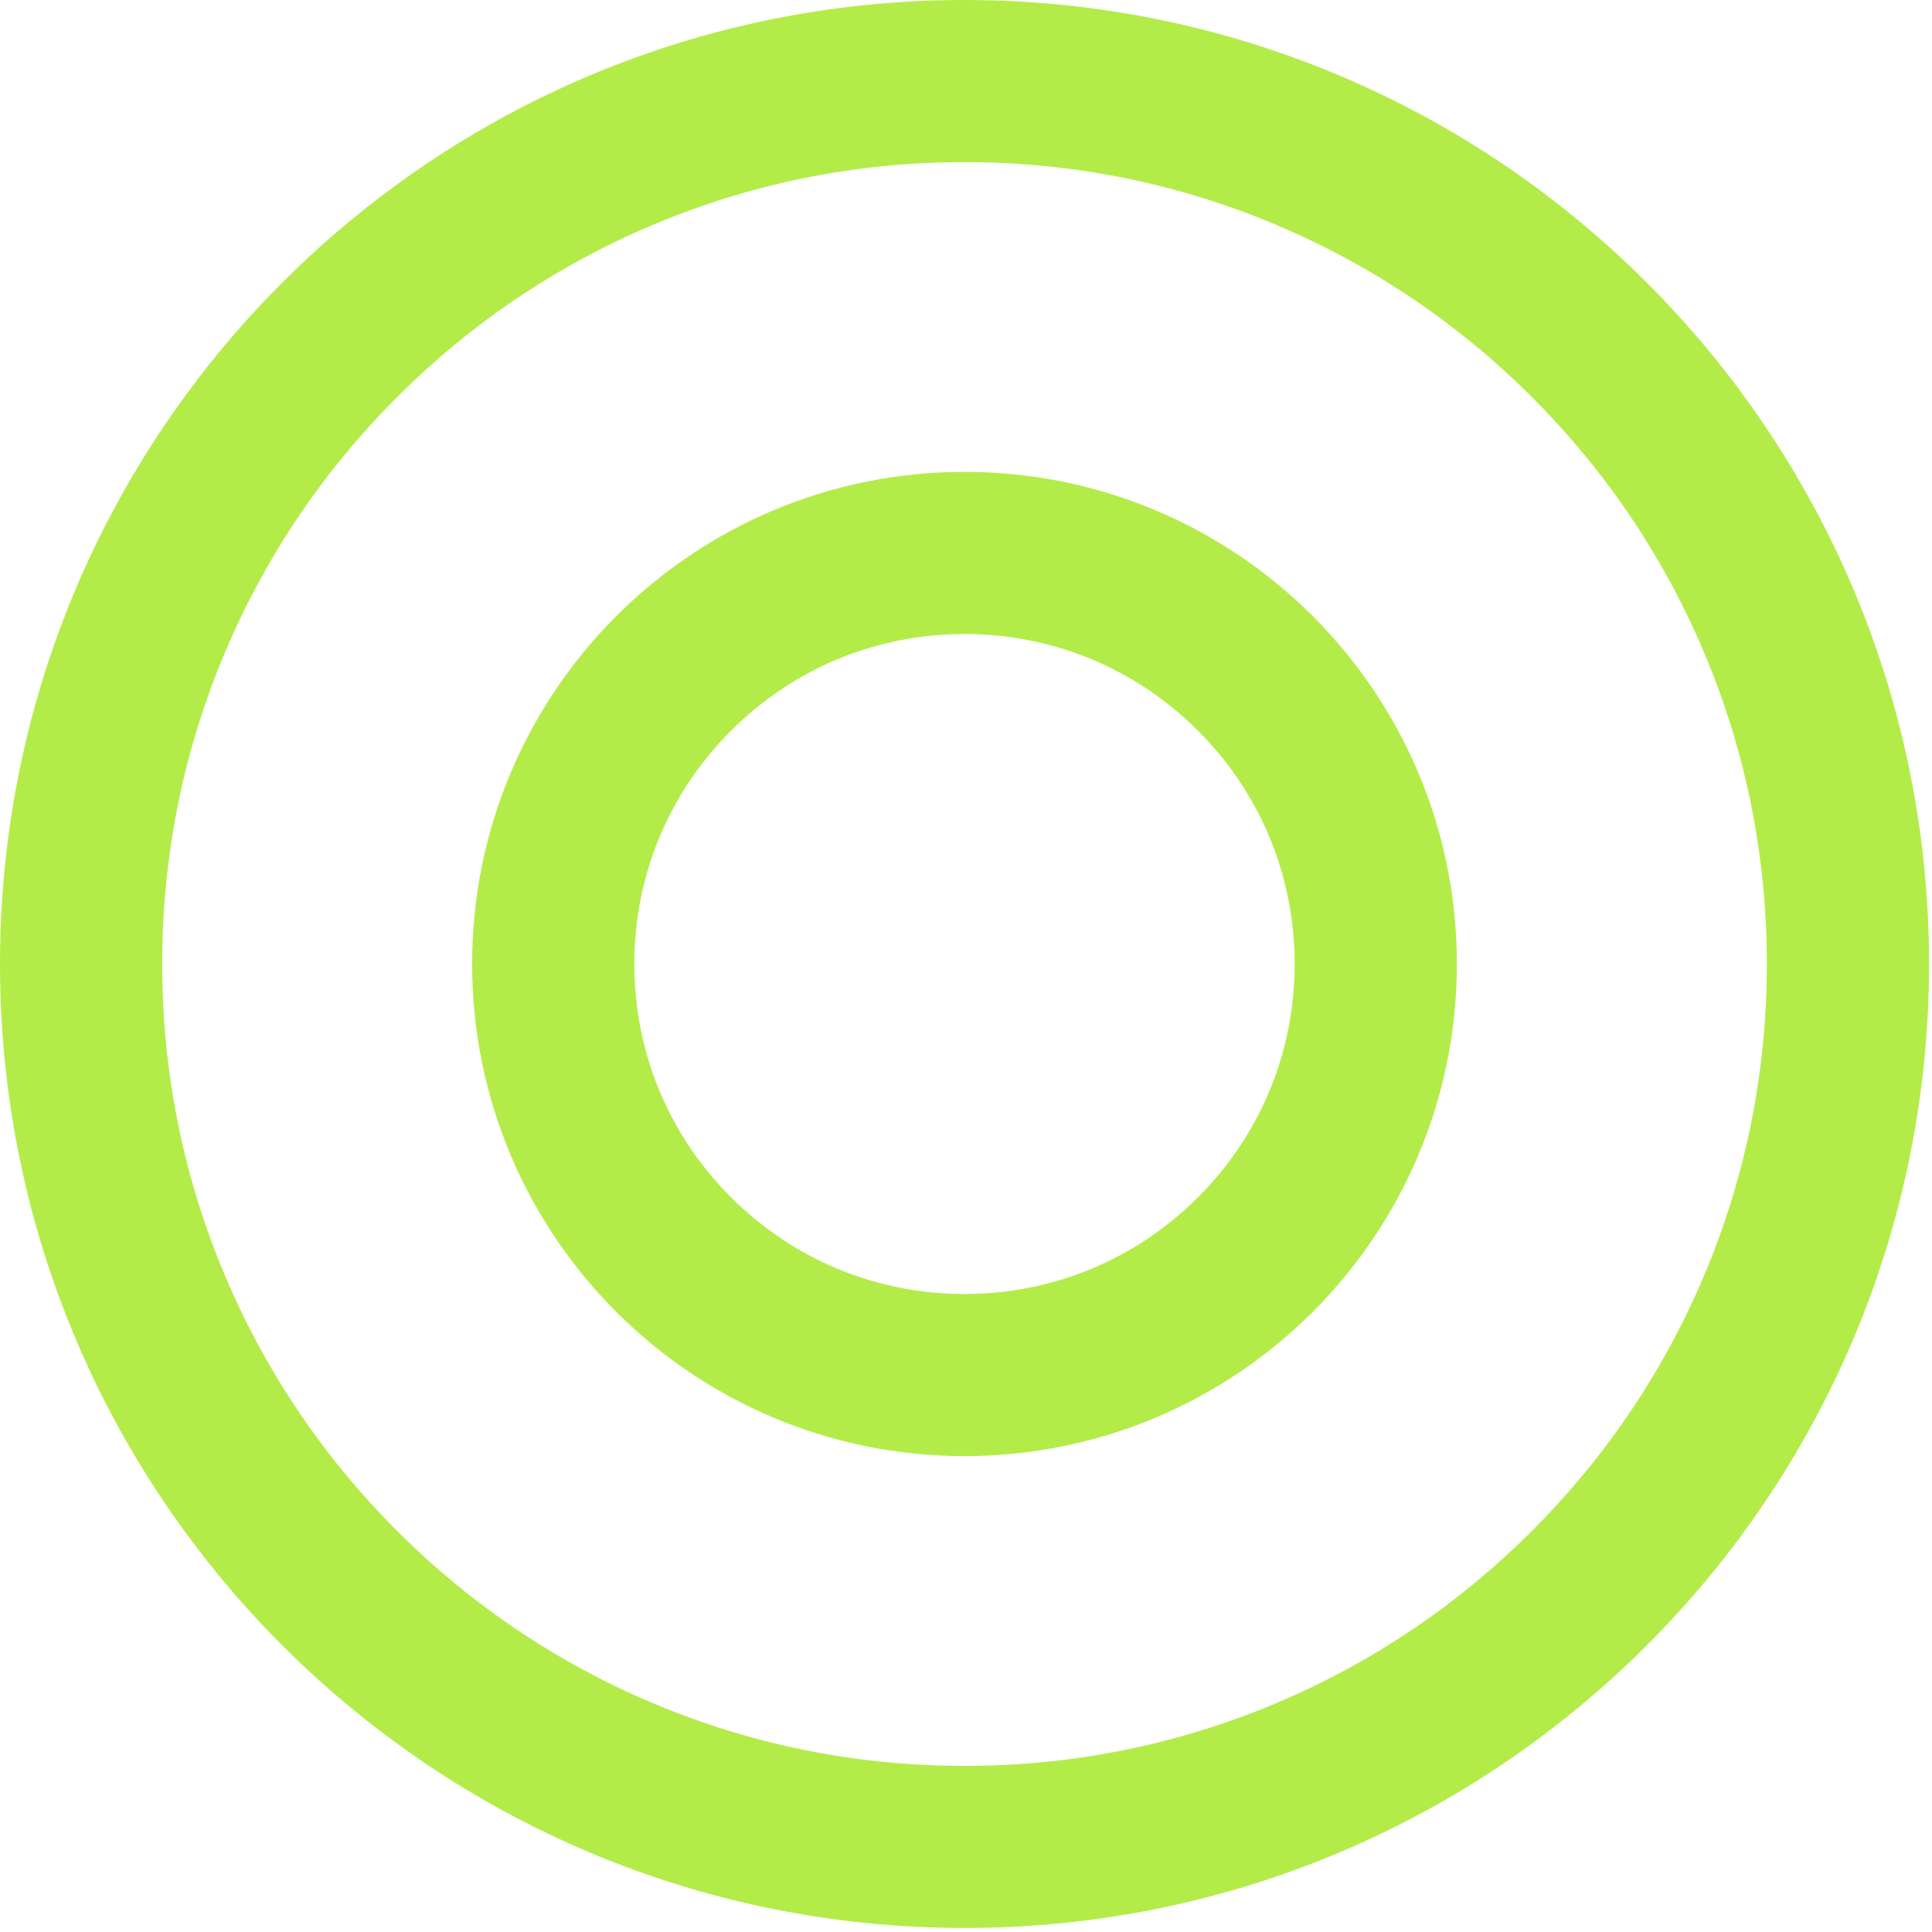
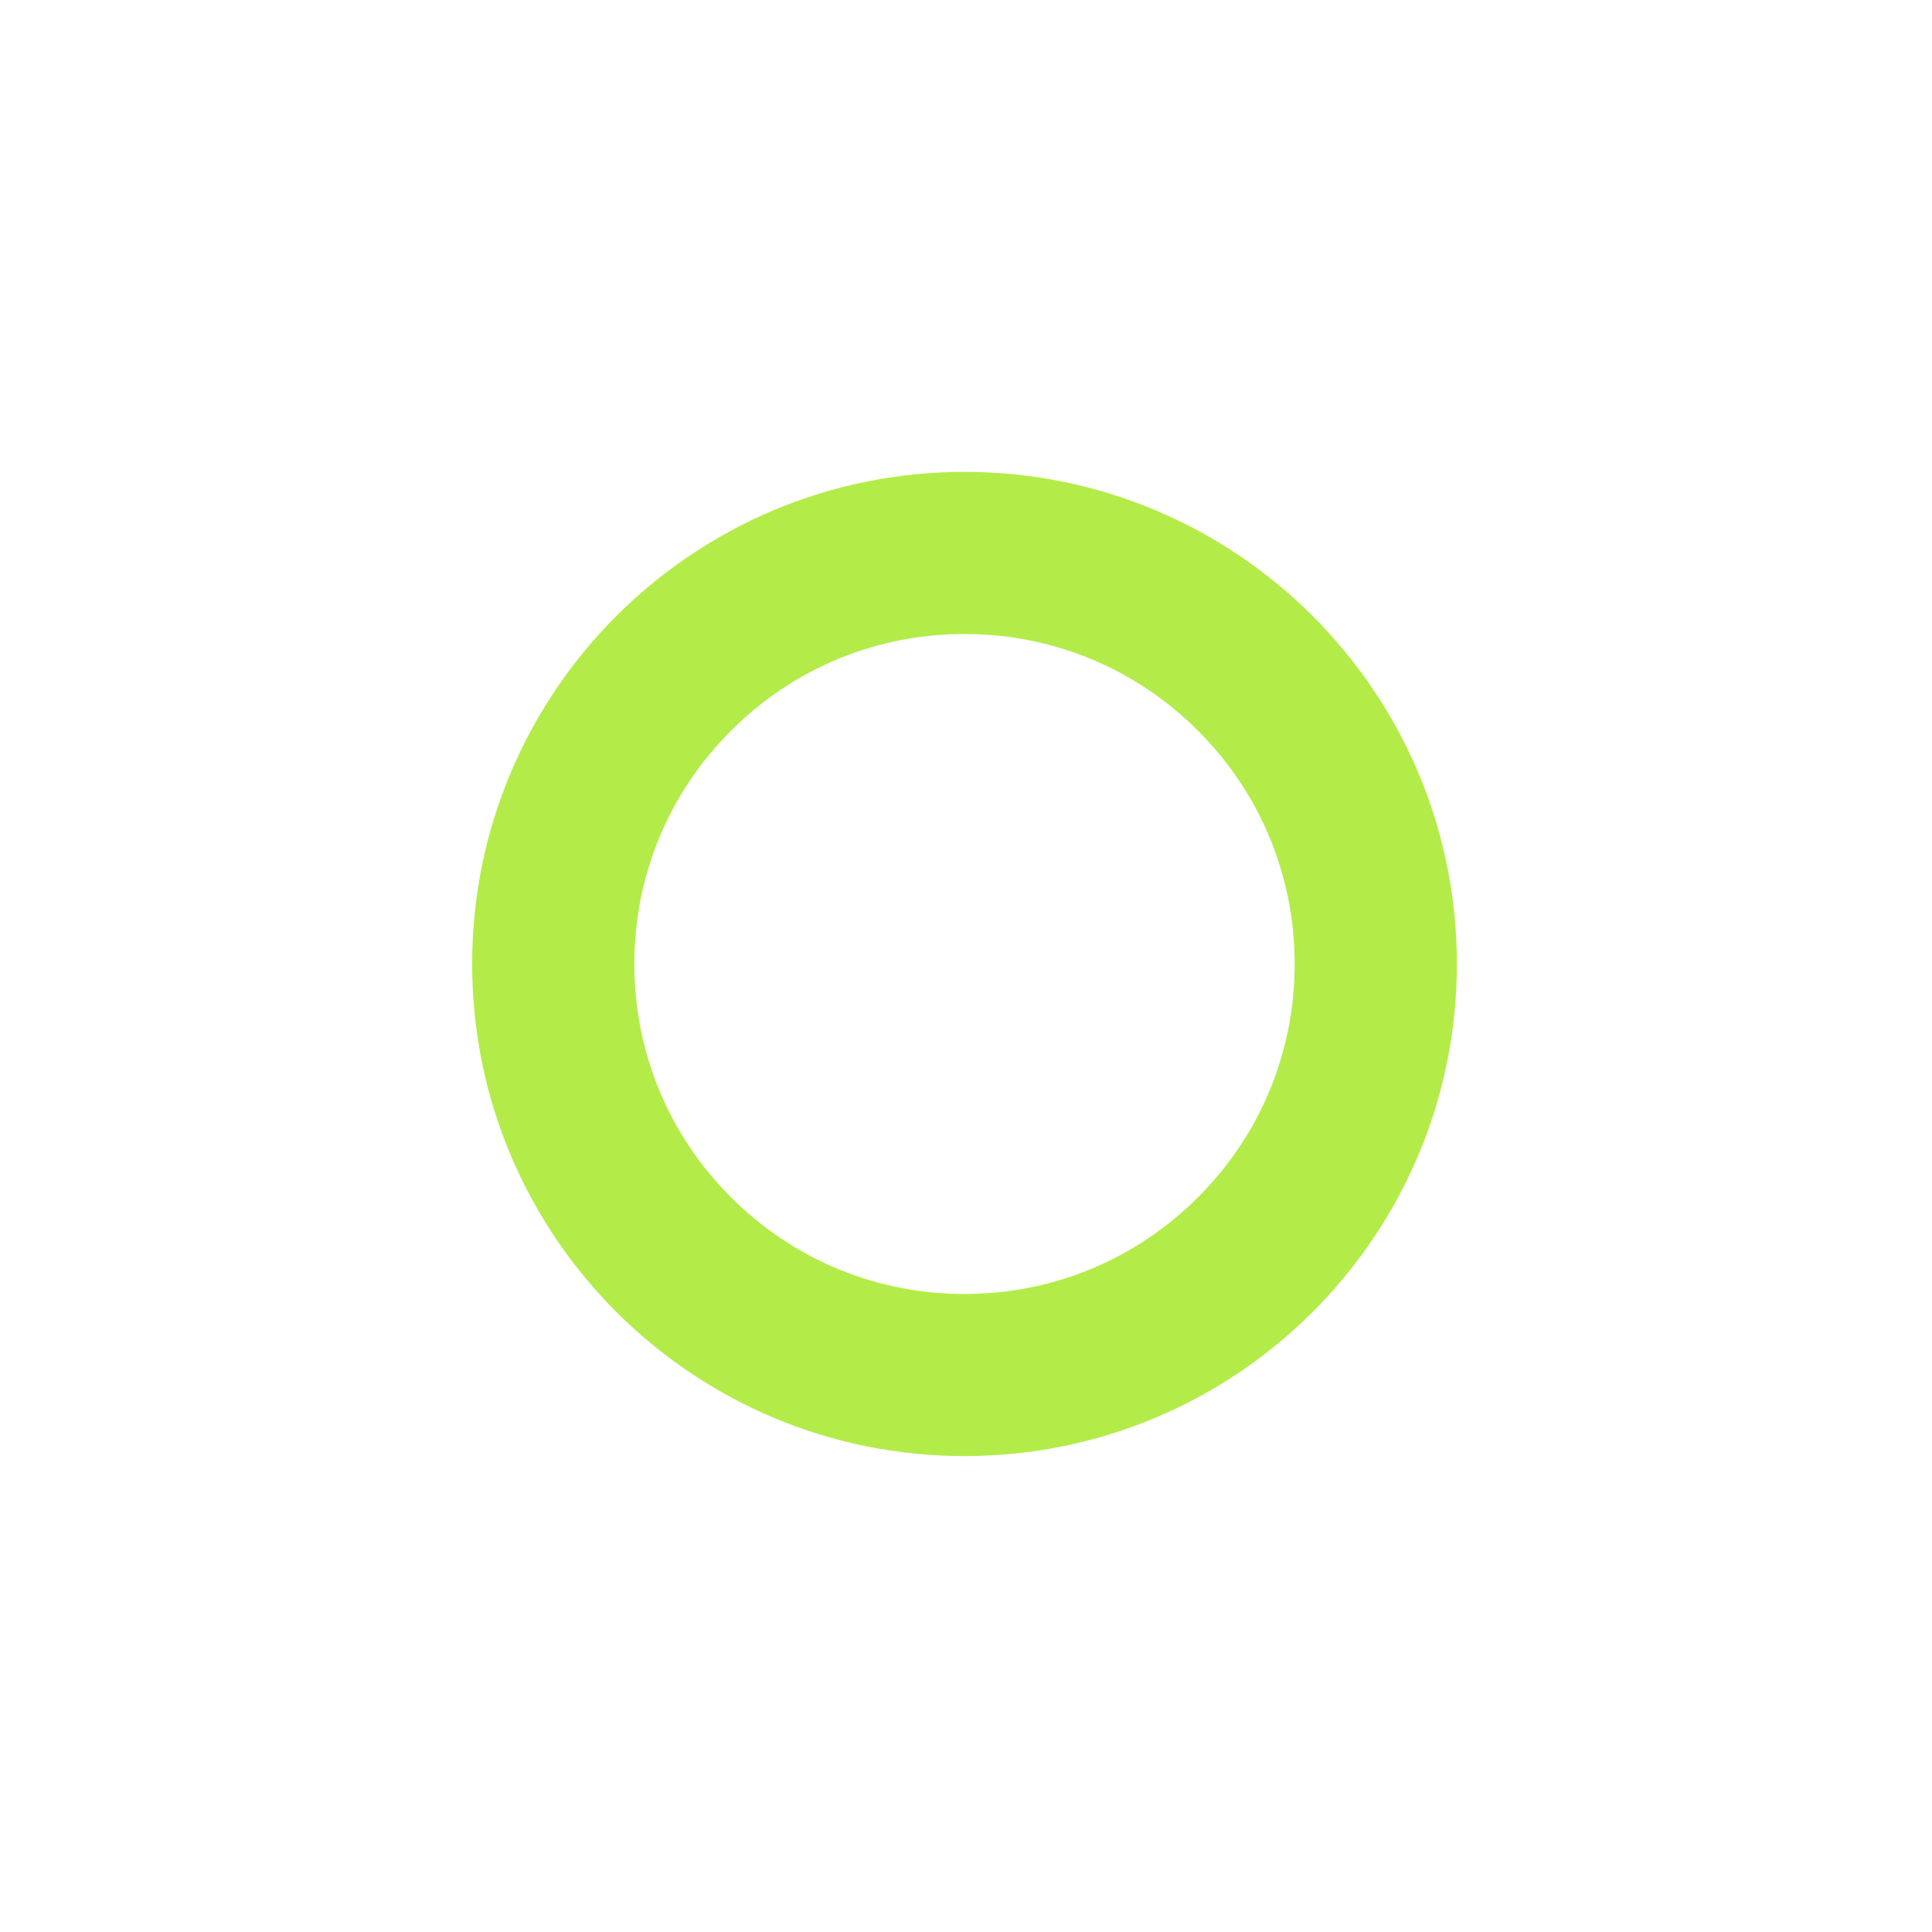
<svg xmlns="http://www.w3.org/2000/svg" width="298" height="298" viewBox="0 0 298 298" fill="none">
-   <path d="M148.772 25.008C165.488 25.008 181.694 28.276 196.934 34.718C211.667 40.946 224.905 49.869 236.277 61.235C247.65 72.602 256.578 85.832 262.809 100.557C269.255 115.789 272.525 131.985 272.525 148.692C272.525 165.399 269.255 181.596 262.809 196.828C256.578 211.552 247.65 224.783 236.277 236.149C224.905 247.515 211.667 256.438 196.934 262.666C181.694 269.109 165.491 272.377 148.772 272.377C132.052 272.377 115.85 269.109 100.61 262.666C85.877 256.438 72.639 247.515 61.266 236.149C49.894 224.783 40.966 211.552 34.734 196.828C28.288 181.596 25.018 165.399 25.018 148.692C25.018 131.985 28.288 115.789 34.734 100.557C40.966 85.832 49.894 72.602 61.266 61.235C72.639 49.869 85.877 40.946 100.61 34.718C115.85 28.276 132.055 25.008 148.772 25.008ZM148.772 0C66.607 0 0 66.57 0 148.689C0 230.808 66.607 297.378 148.772 297.378C230.937 297.378 297.544 230.808 297.544 148.689C297.544 66.57 230.937 0 148.772 0Z" fill="#B3EC49" />
  <path d="M148.77 97.793C162.373 97.793 175.162 103.087 184.778 112.701C194.395 122.315 199.695 135.094 199.695 148.692C199.695 162.29 194.398 175.069 184.778 184.683C175.159 194.297 162.373 199.591 148.77 199.591C135.168 199.591 122.379 194.297 112.759 184.683C103.14 175.069 97.843 162.29 97.843 148.692C97.843 135.094 103.14 122.315 112.759 112.701C122.379 103.087 135.165 97.793 148.77 97.793ZM148.77 72.785C106.827 72.785 72.824 106.769 72.824 148.689C72.824 190.609 106.827 224.593 148.77 224.593C190.714 224.593 224.716 190.609 224.716 148.689C224.716 106.769 190.714 72.785 148.77 72.785Z" fill="#B3EC49" />
</svg>